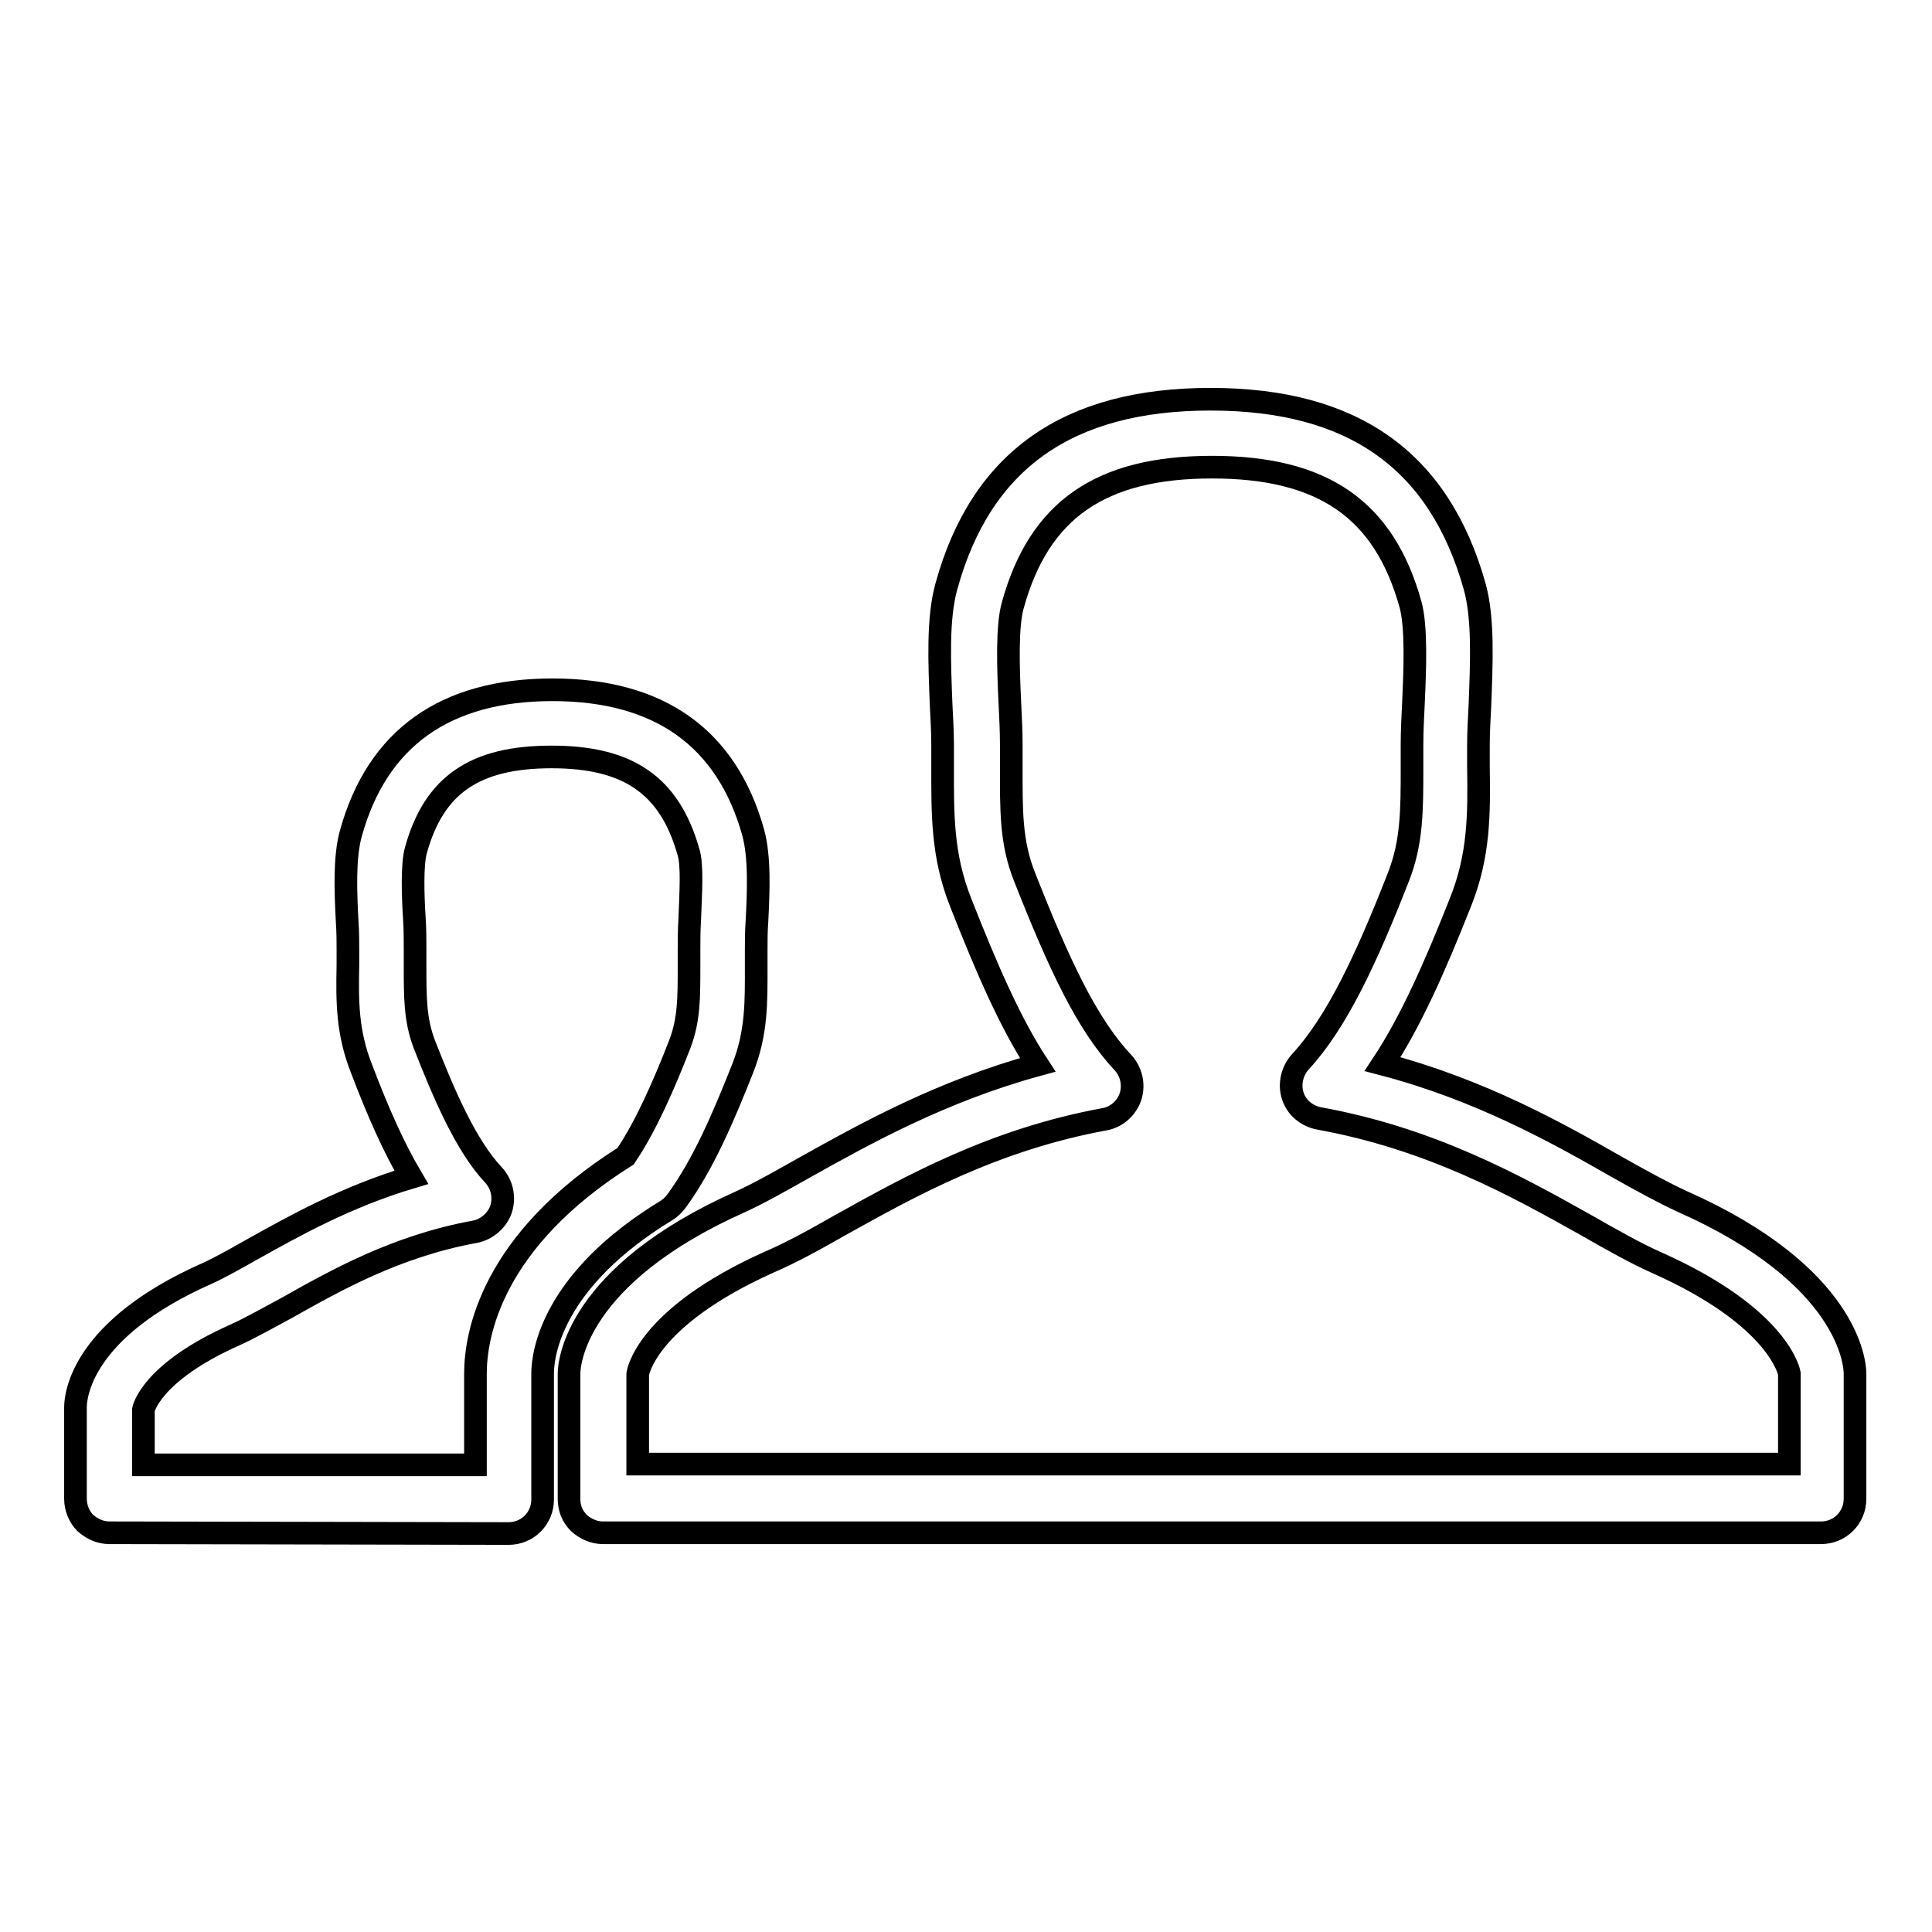
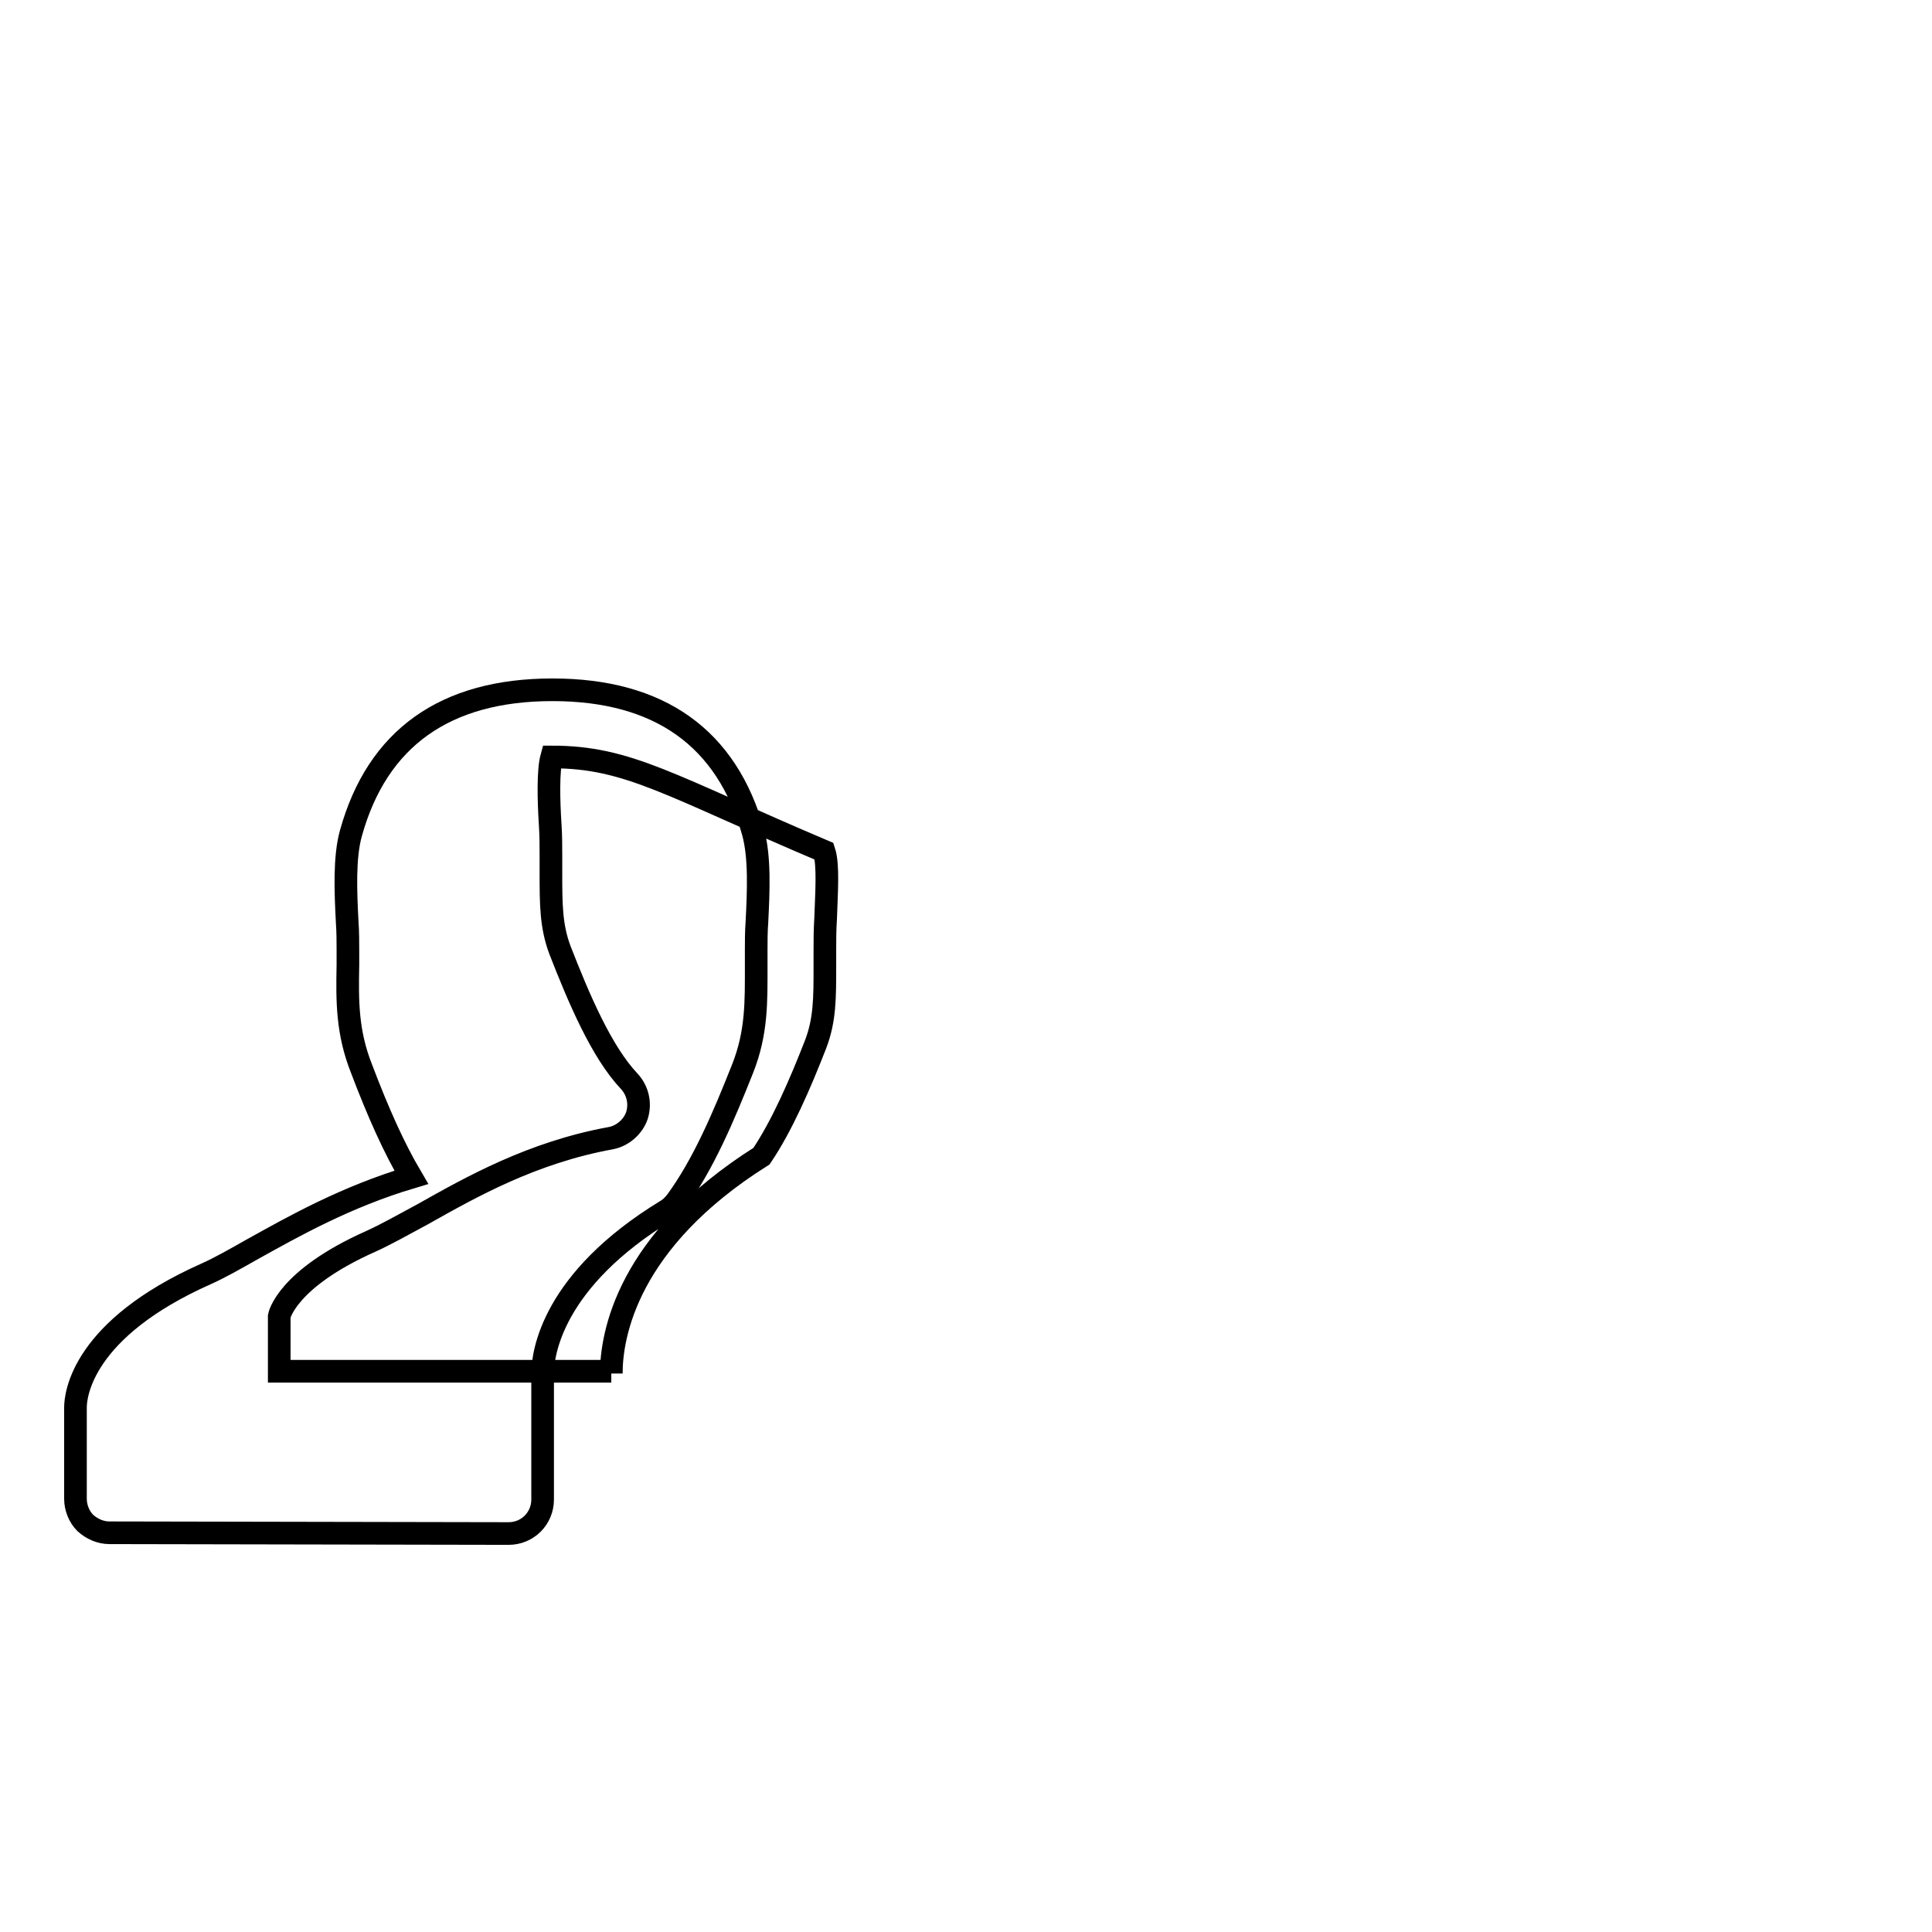
<svg xmlns="http://www.w3.org/2000/svg" version="1.1" x="0px" y="0px" viewBox="0 0 256 256" enable-background="new 0 0 256 256" xml:space="preserve">
  <g>
    <g>
-       <path stroke-width="3" fill-opacity="0" stroke="#000000" d="M14.5,203.1c-1.2,0-2.3-0.5-3.2-1.3c-0.8-0.8-1.3-2-1.3-3.2v-12.1c0-1.7,0.9-10.4,17.3-17.7c1.8-0.8,3.9-2,6.2-3.3c5.4-3,12.3-6.9,21-9.5c-2.3-3.9-4.4-8.6-6.6-14.4c-1.9-4.8-1.9-8.9-1.8-13.7v-2c0-1.1,0-2.4-0.1-3.8c-0.2-3.9-0.4-8.5,0.5-11.7c3.5-12.6,12.5-19,26.7-19c14.2,0,23.1,6.4,26.6,18.9c0.9,3.3,0.7,7.8,0.5,11.8c-0.1,1.3-0.1,2.7-0.1,3.8v2.1c0,4.7,0.1,8.8-1.8,13.6c-2.5,6.3-5.2,12.7-8.8,17.6c-0.4,0.5-0.8,0.9-1.3,1.2c-15.1,9.2-16.4,18.9-16.4,21.6v16.7c0,2.5-2,4.5-4.5,4.5L14.5,203.1z M73.1,100.3c-10.2,0-15.6,3.7-18,12.4c-0.5,1.8-0.4,5.8-0.2,8.9c0.1,1.5,0.1,3,0.1,4.2v2.1c0,4.3,0,7.2,1.2,10.4c2.5,6.4,5.5,13.5,9.2,17.4c1.1,1.2,1.5,2.9,1,4.5c-0.5,1.5-1.9,2.7-3.4,3c-10.5,1.9-18.6,6.5-25,10.1c-2.6,1.4-4.9,2.7-6.9,3.6c-11.2,5-12.1,9.9-12.1,9.9v7.3l44,0V182c0-5.1,2.1-17.6,19.9-28.8c2.7-4,5.1-9.5,7.2-14.9c1.2-3.2,1.2-6,1.2-10.3v-2.1c0-1.2,0-2.7,0.1-4.2c0.1-3.2,0.4-7.1-0.2-8.9C88.7,104.1,83.3,100.3,73.1,100.3z" />
-       <path stroke-width="3" fill-opacity="0" stroke="#000000" d="M79.9,203.1c-1.2,0-2.3-0.5-3.2-1.3c-0.9-0.9-1.3-2-1.3-3.2V182c0-1.3,0.8-13,22.8-22.8c2.6-1.2,5.4-2.8,8.6-4.6c7.7-4.3,17.9-10,30.7-13.5c-3.6-5.5-6.7-12.6-10.2-21.5c-2.5-6.3-2.4-11.8-2.4-18.2v-2.8c0-1.6-0.1-3.3-0.2-5.3c-0.2-5.3-0.5-11.3,0.7-15.6c4.6-16.7,16.1-24.8,35-24.8c18.9,0,30.3,8.1,35,24.8c1.2,4.3,0.9,10.3,0.7,15.7c-0.1,1.9-0.2,3.7-0.2,5.3l0,2.9c0.1,6.3,0.1,11.8-2.4,18c-3.4,8.6-6.6,15.8-10.3,21.4c13,3.4,23.3,9.2,31,13.6c3.2,1.8,6.1,3.4,8.7,4.6c22.1,9.8,22.9,21.5,22.9,22.8v16.6c0,2.5-2,4.5-4.5,4.5L79.9,203.1z M160.6,61.9c-14.7,0-22.9,5.6-26.4,18.3c-0.8,2.8-0.6,8.4-0.4,12.7c0.1,2,0.2,4,0.2,5.7v2.8c0,5.9-0.1,10.2,1.8,14.9c4.5,11.4,8.2,19.4,13,24.5c1.1,1.2,1.5,2.9,1,4.5c-0.5,1.5-1.8,2.7-3.4,3c-14.8,2.7-26,9-35,14c-3.5,2-6.6,3.7-9.4,4.9c-16.5,7.4-17.5,14.8-17.5,14.9v11.9l152.6,0V182v0c0,0-1.2-7.4-17.6-14.7c-2.7-1.2-5.9-3-9.4-5c-9.1-5.1-20.4-11.4-35.3-14.1c-1.6-0.3-3-1.4-3.5-3c-0.5-1.5-0.1-3.3,1-4.5c4.8-5.2,8.7-13.5,13-24.5c1.8-4.6,1.8-8.8,1.8-14.6l0-3c0-1.7,0.1-3.6,0.2-5.7c0.2-4.4,0.4-9.9-0.4-12.8C183.4,67.5,175.3,61.9,160.6,61.9z" />
+       <path stroke-width="3" fill-opacity="0" stroke="#000000" d="M14.5,203.1c-1.2,0-2.3-0.5-3.2-1.3c-0.8-0.8-1.3-2-1.3-3.2v-12.1c0-1.7,0.9-10.4,17.3-17.7c1.8-0.8,3.9-2,6.2-3.3c5.4-3,12.3-6.9,21-9.5c-2.3-3.9-4.4-8.6-6.6-14.4c-1.9-4.8-1.9-8.9-1.8-13.7v-2c0-1.1,0-2.4-0.1-3.8c-0.2-3.9-0.4-8.5,0.5-11.7c3.5-12.6,12.5-19,26.7-19c14.2,0,23.1,6.4,26.6,18.9c0.9,3.3,0.7,7.8,0.5,11.8c-0.1,1.3-0.1,2.7-0.1,3.8v2.1c0,4.7,0.1,8.8-1.8,13.6c-2.5,6.3-5.2,12.7-8.8,17.6c-0.4,0.5-0.8,0.9-1.3,1.2c-15.1,9.2-16.4,18.9-16.4,21.6v16.7c0,2.5-2,4.5-4.5,4.5L14.5,203.1z M73.1,100.3c-0.5,1.8-0.4,5.8-0.2,8.9c0.1,1.5,0.1,3,0.1,4.2v2.1c0,4.3,0,7.2,1.2,10.4c2.5,6.4,5.5,13.5,9.2,17.4c1.1,1.2,1.5,2.9,1,4.5c-0.5,1.5-1.9,2.7-3.4,3c-10.5,1.9-18.6,6.5-25,10.1c-2.6,1.4-4.9,2.7-6.9,3.6c-11.2,5-12.1,9.9-12.1,9.9v7.3l44,0V182c0-5.1,2.1-17.6,19.9-28.8c2.7-4,5.1-9.5,7.2-14.9c1.2-3.2,1.2-6,1.2-10.3v-2.1c0-1.2,0-2.7,0.1-4.2c0.1-3.2,0.4-7.1-0.2-8.9C88.7,104.1,83.3,100.3,73.1,100.3z" />
    </g>
  </g>
</svg>